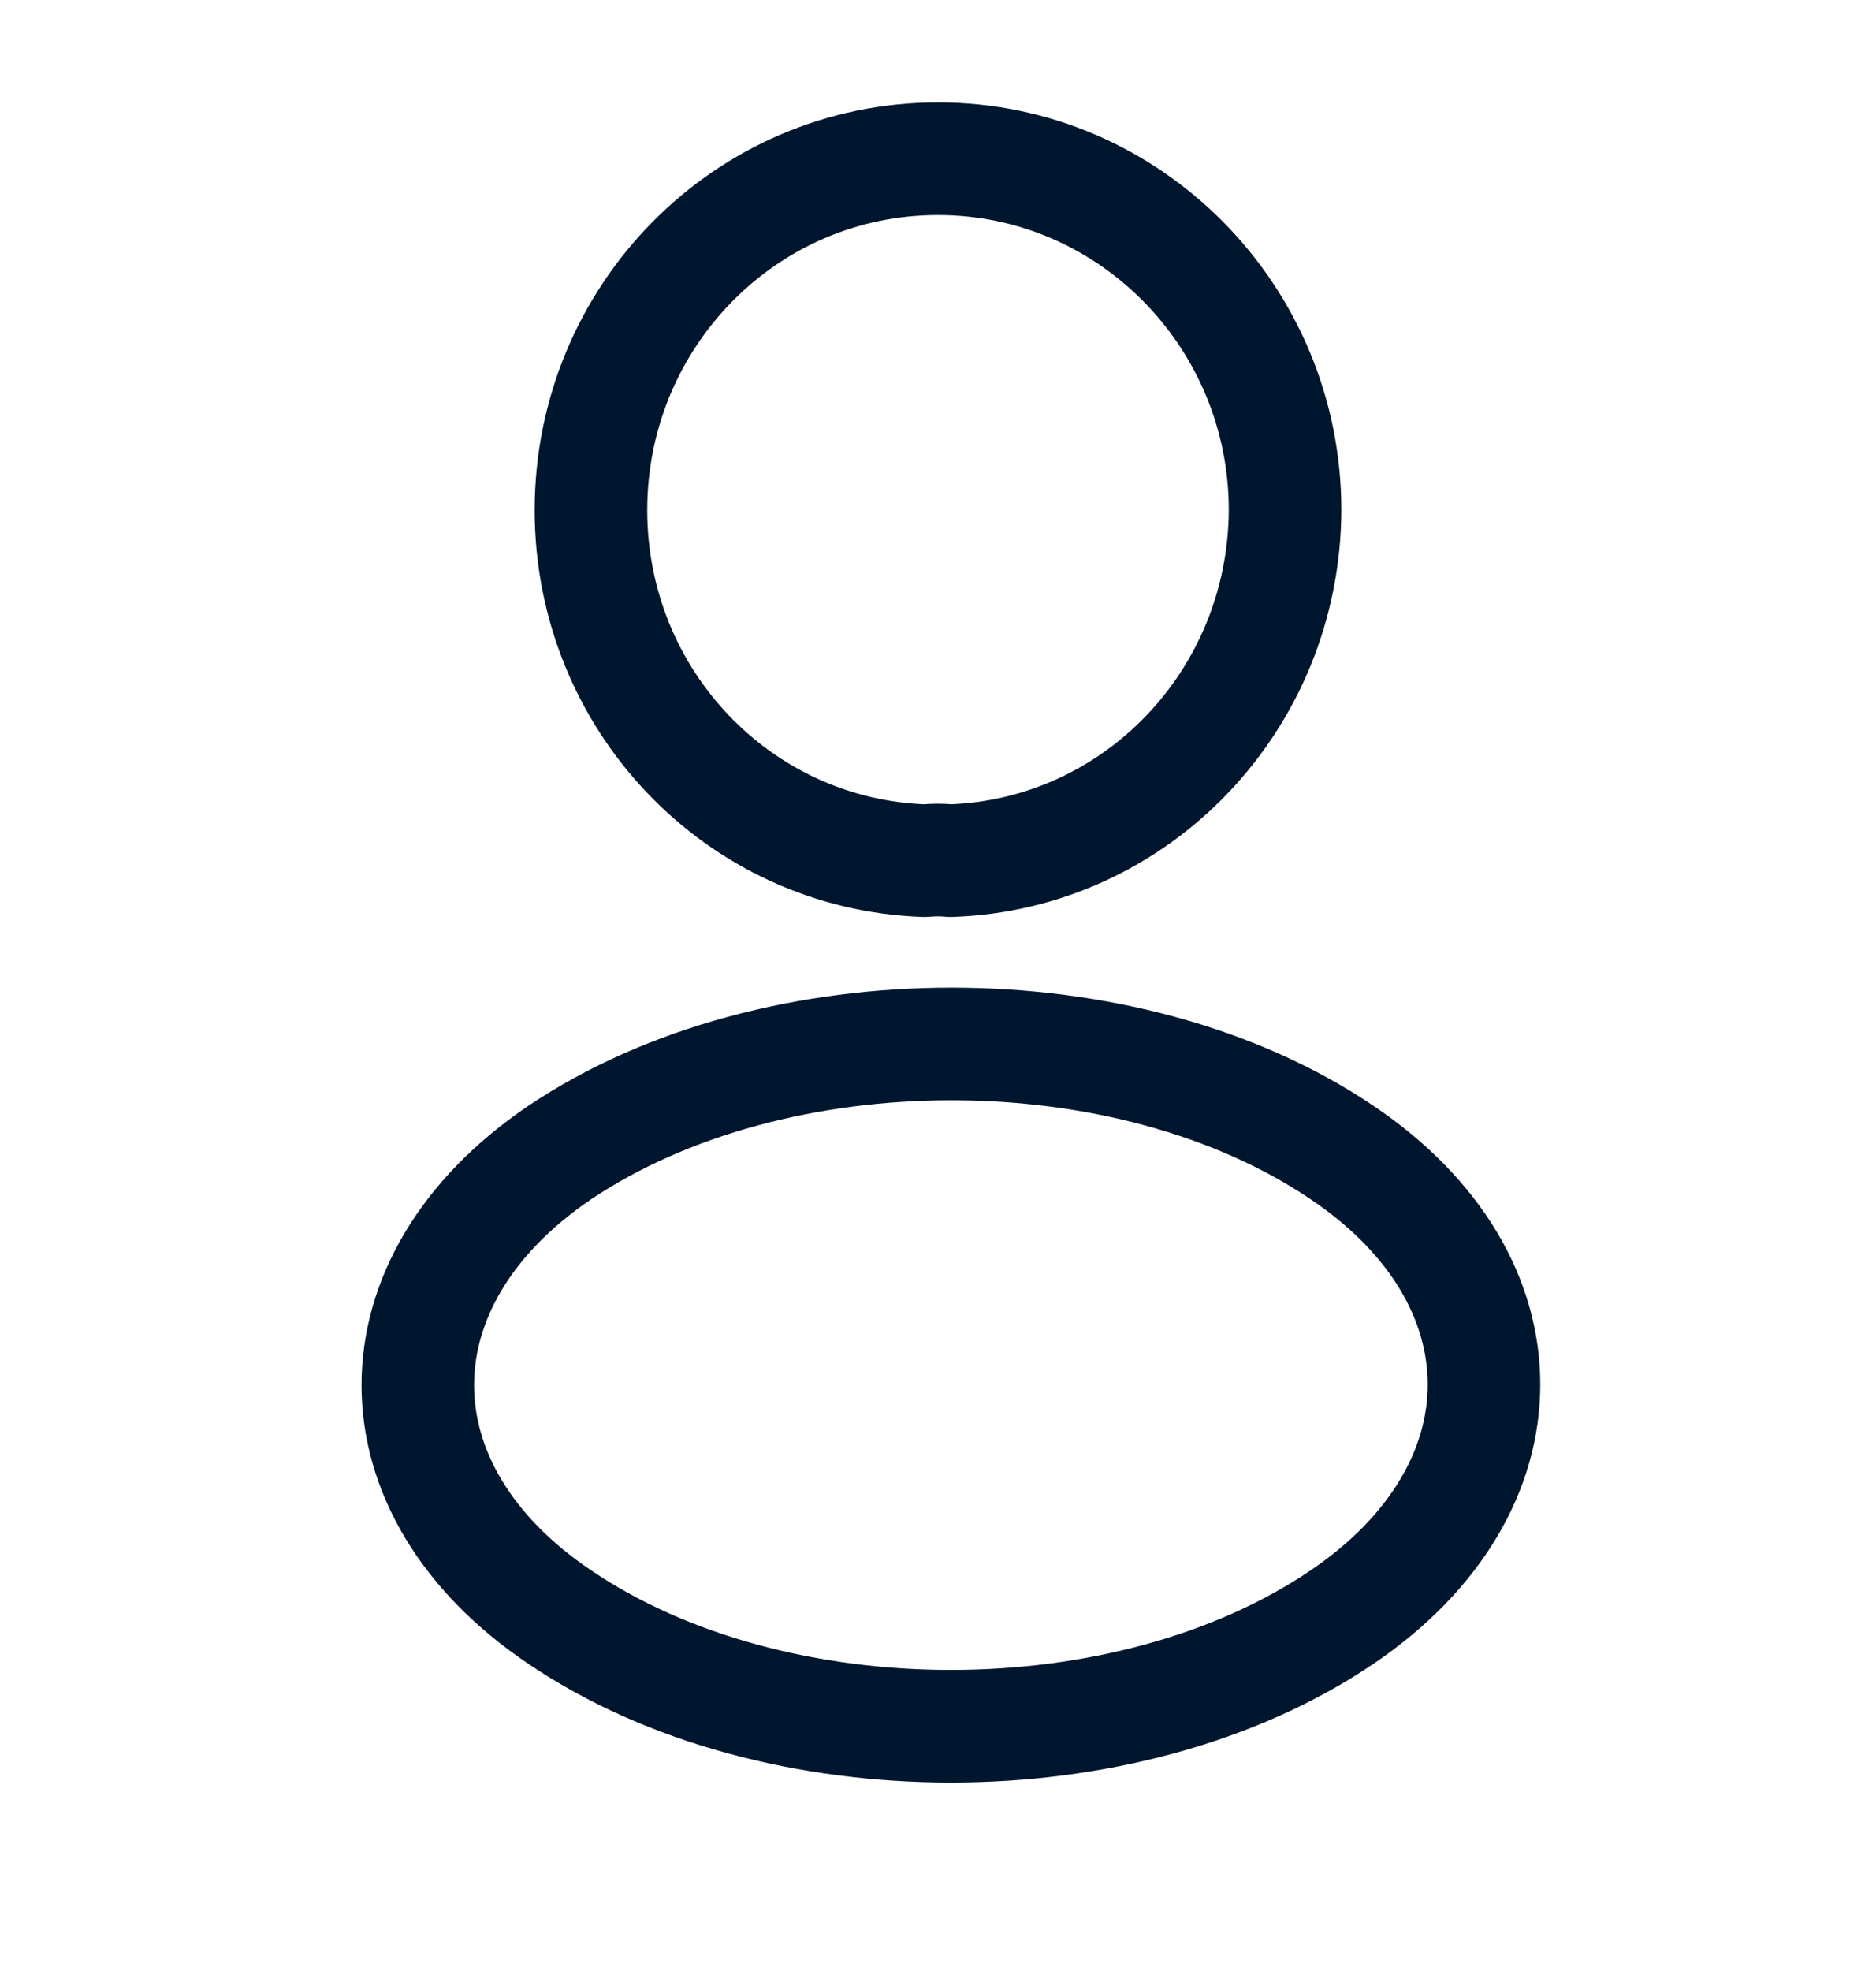
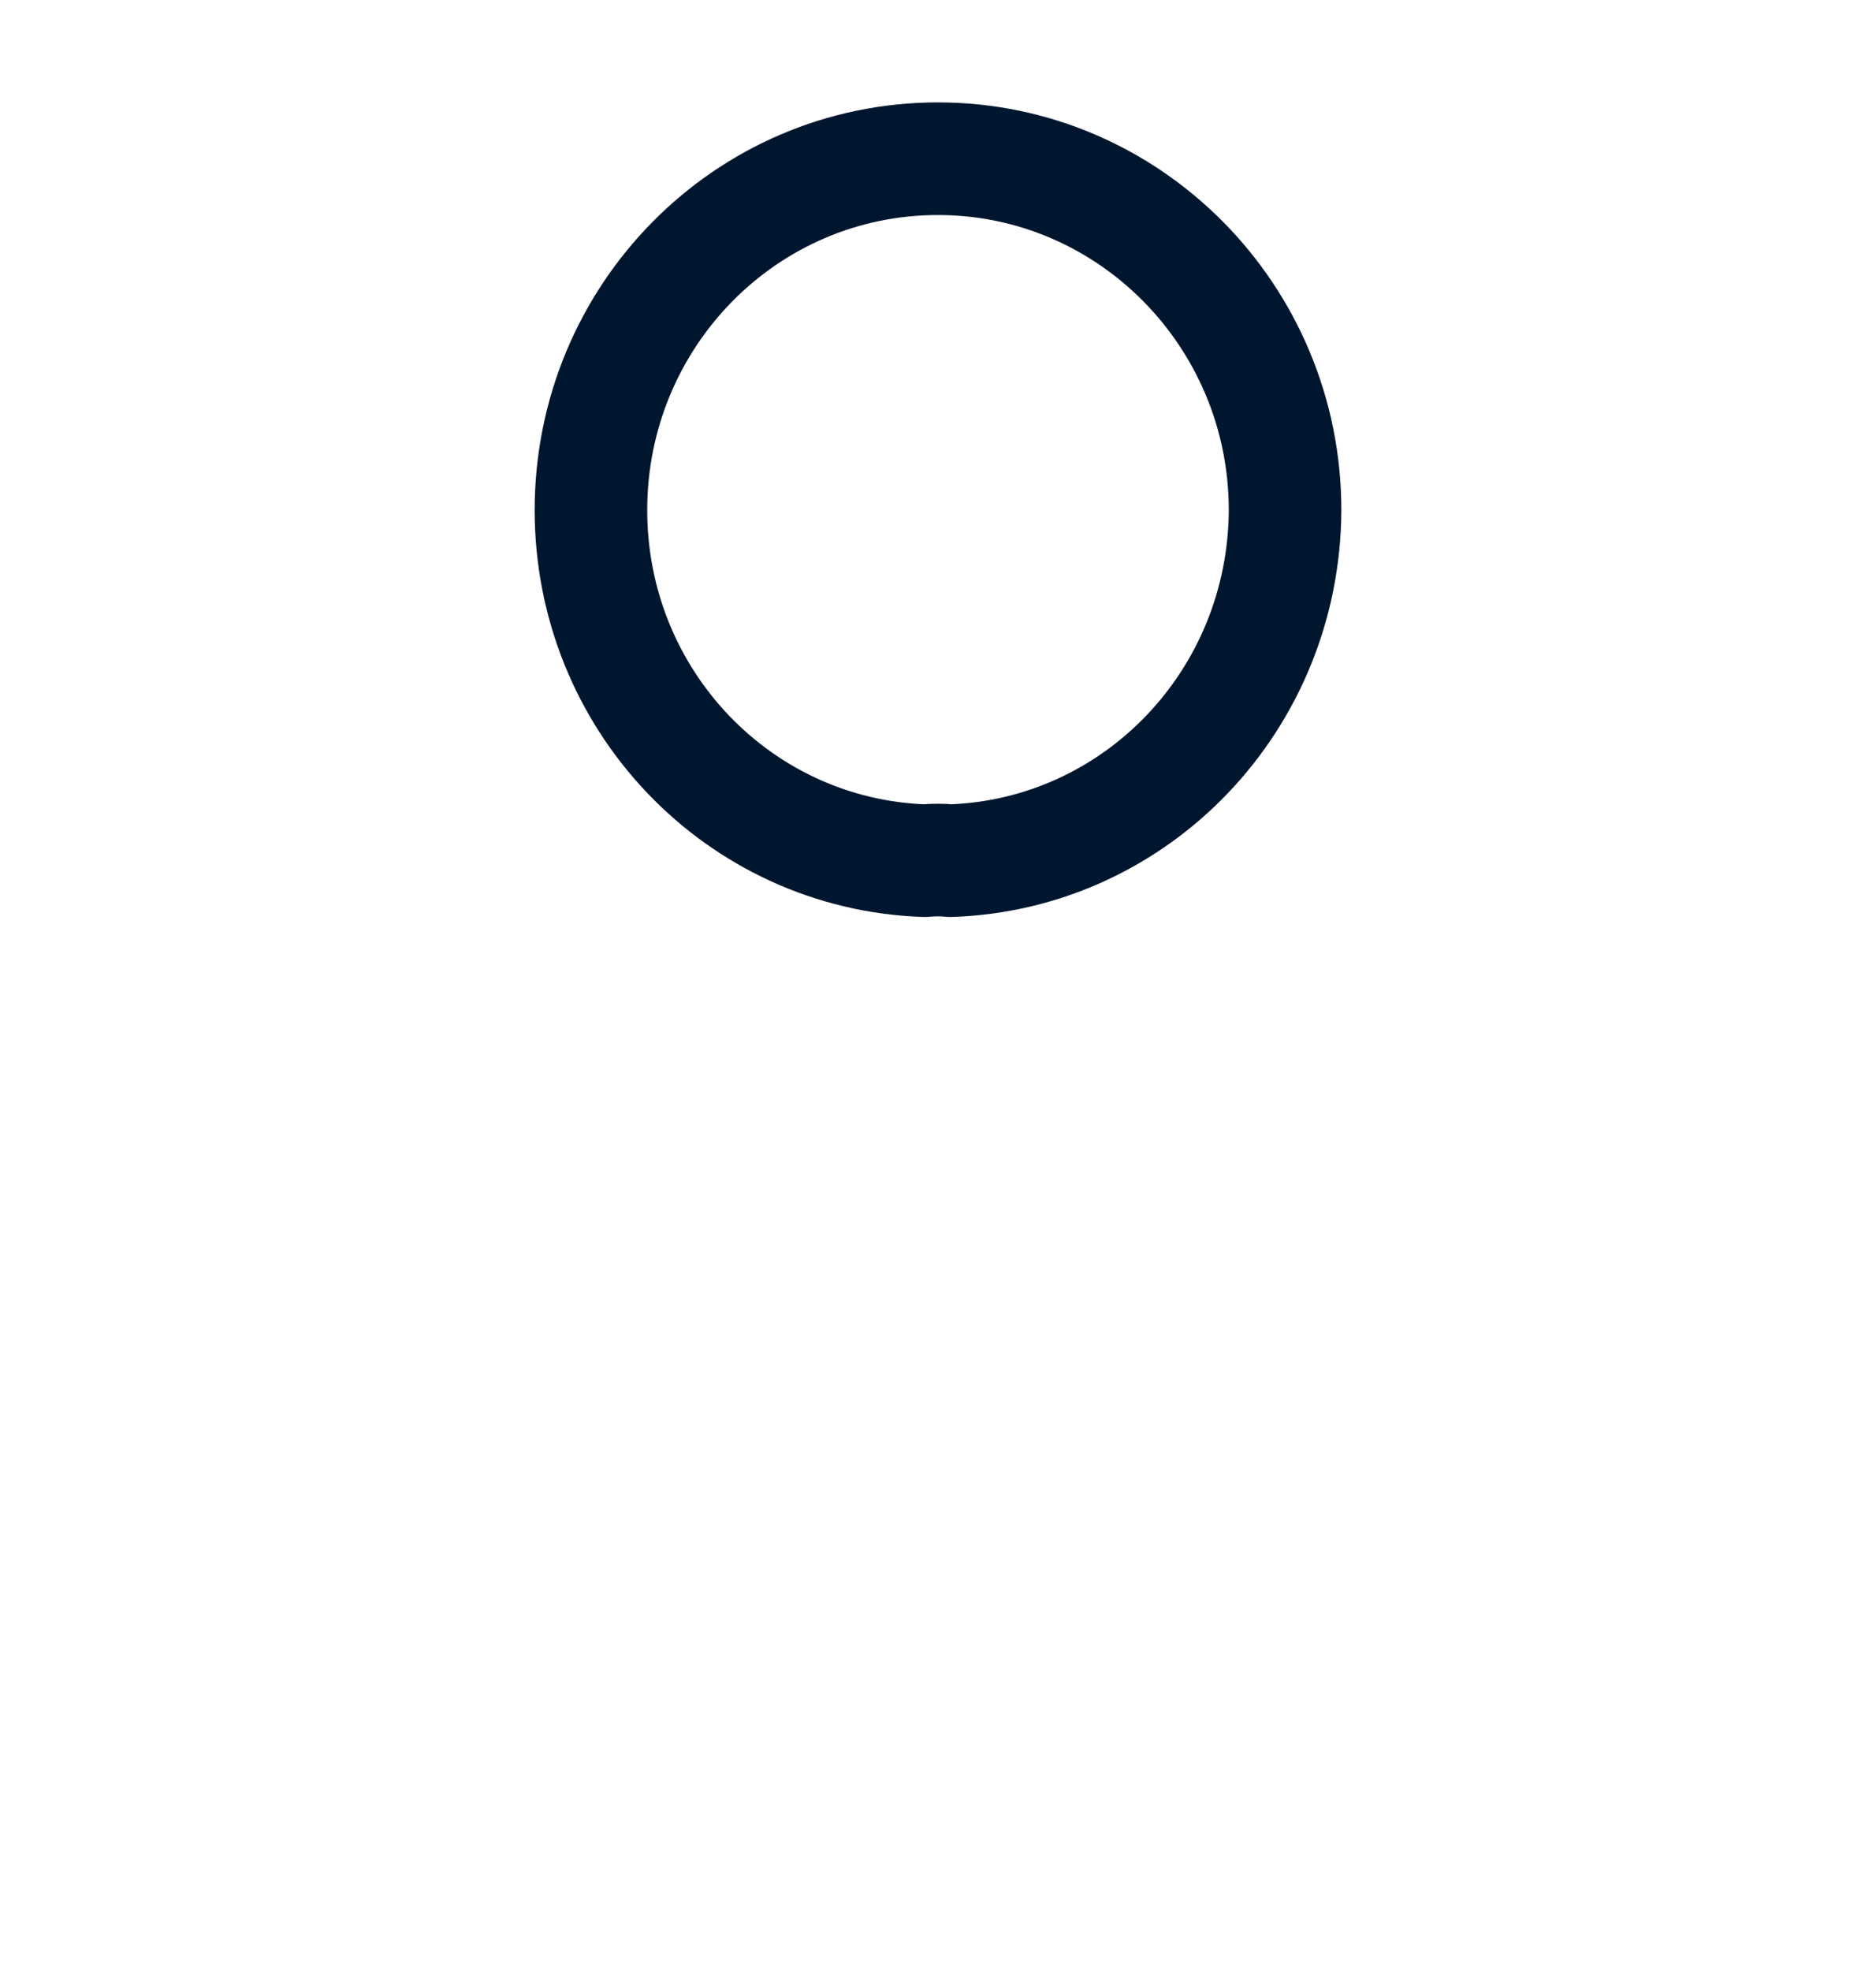
<svg xmlns="http://www.w3.org/2000/svg" width="20" height="21" viewBox="0 0 20 21" fill="none">
  <path d="M10.133 9.17C10.05 9.161 9.95 9.161 9.858 9.17C7.875 9.102 6.3 7.458 6.3 5.435C6.3 3.369 7.95 1.691 10 1.691C12.041 1.691 13.7 3.369 13.7 5.435C13.691 7.458 12.117 9.102 10.133 9.17Z" stroke="#00162E" stroke-width="1.2" stroke-linecap="round" stroke-linejoin="round" />
-   <path d="M5.967 12.28C3.95 13.646 3.95 15.872 5.967 17.229C8.258 18.78 12.017 18.78 14.308 17.229C16.325 15.863 16.325 13.637 14.308 12.28C12.025 10.737 8.267 10.737 5.967 12.28Z" stroke="#00162E" stroke-width="1.2" stroke-linecap="round" stroke-linejoin="round" />
</svg>